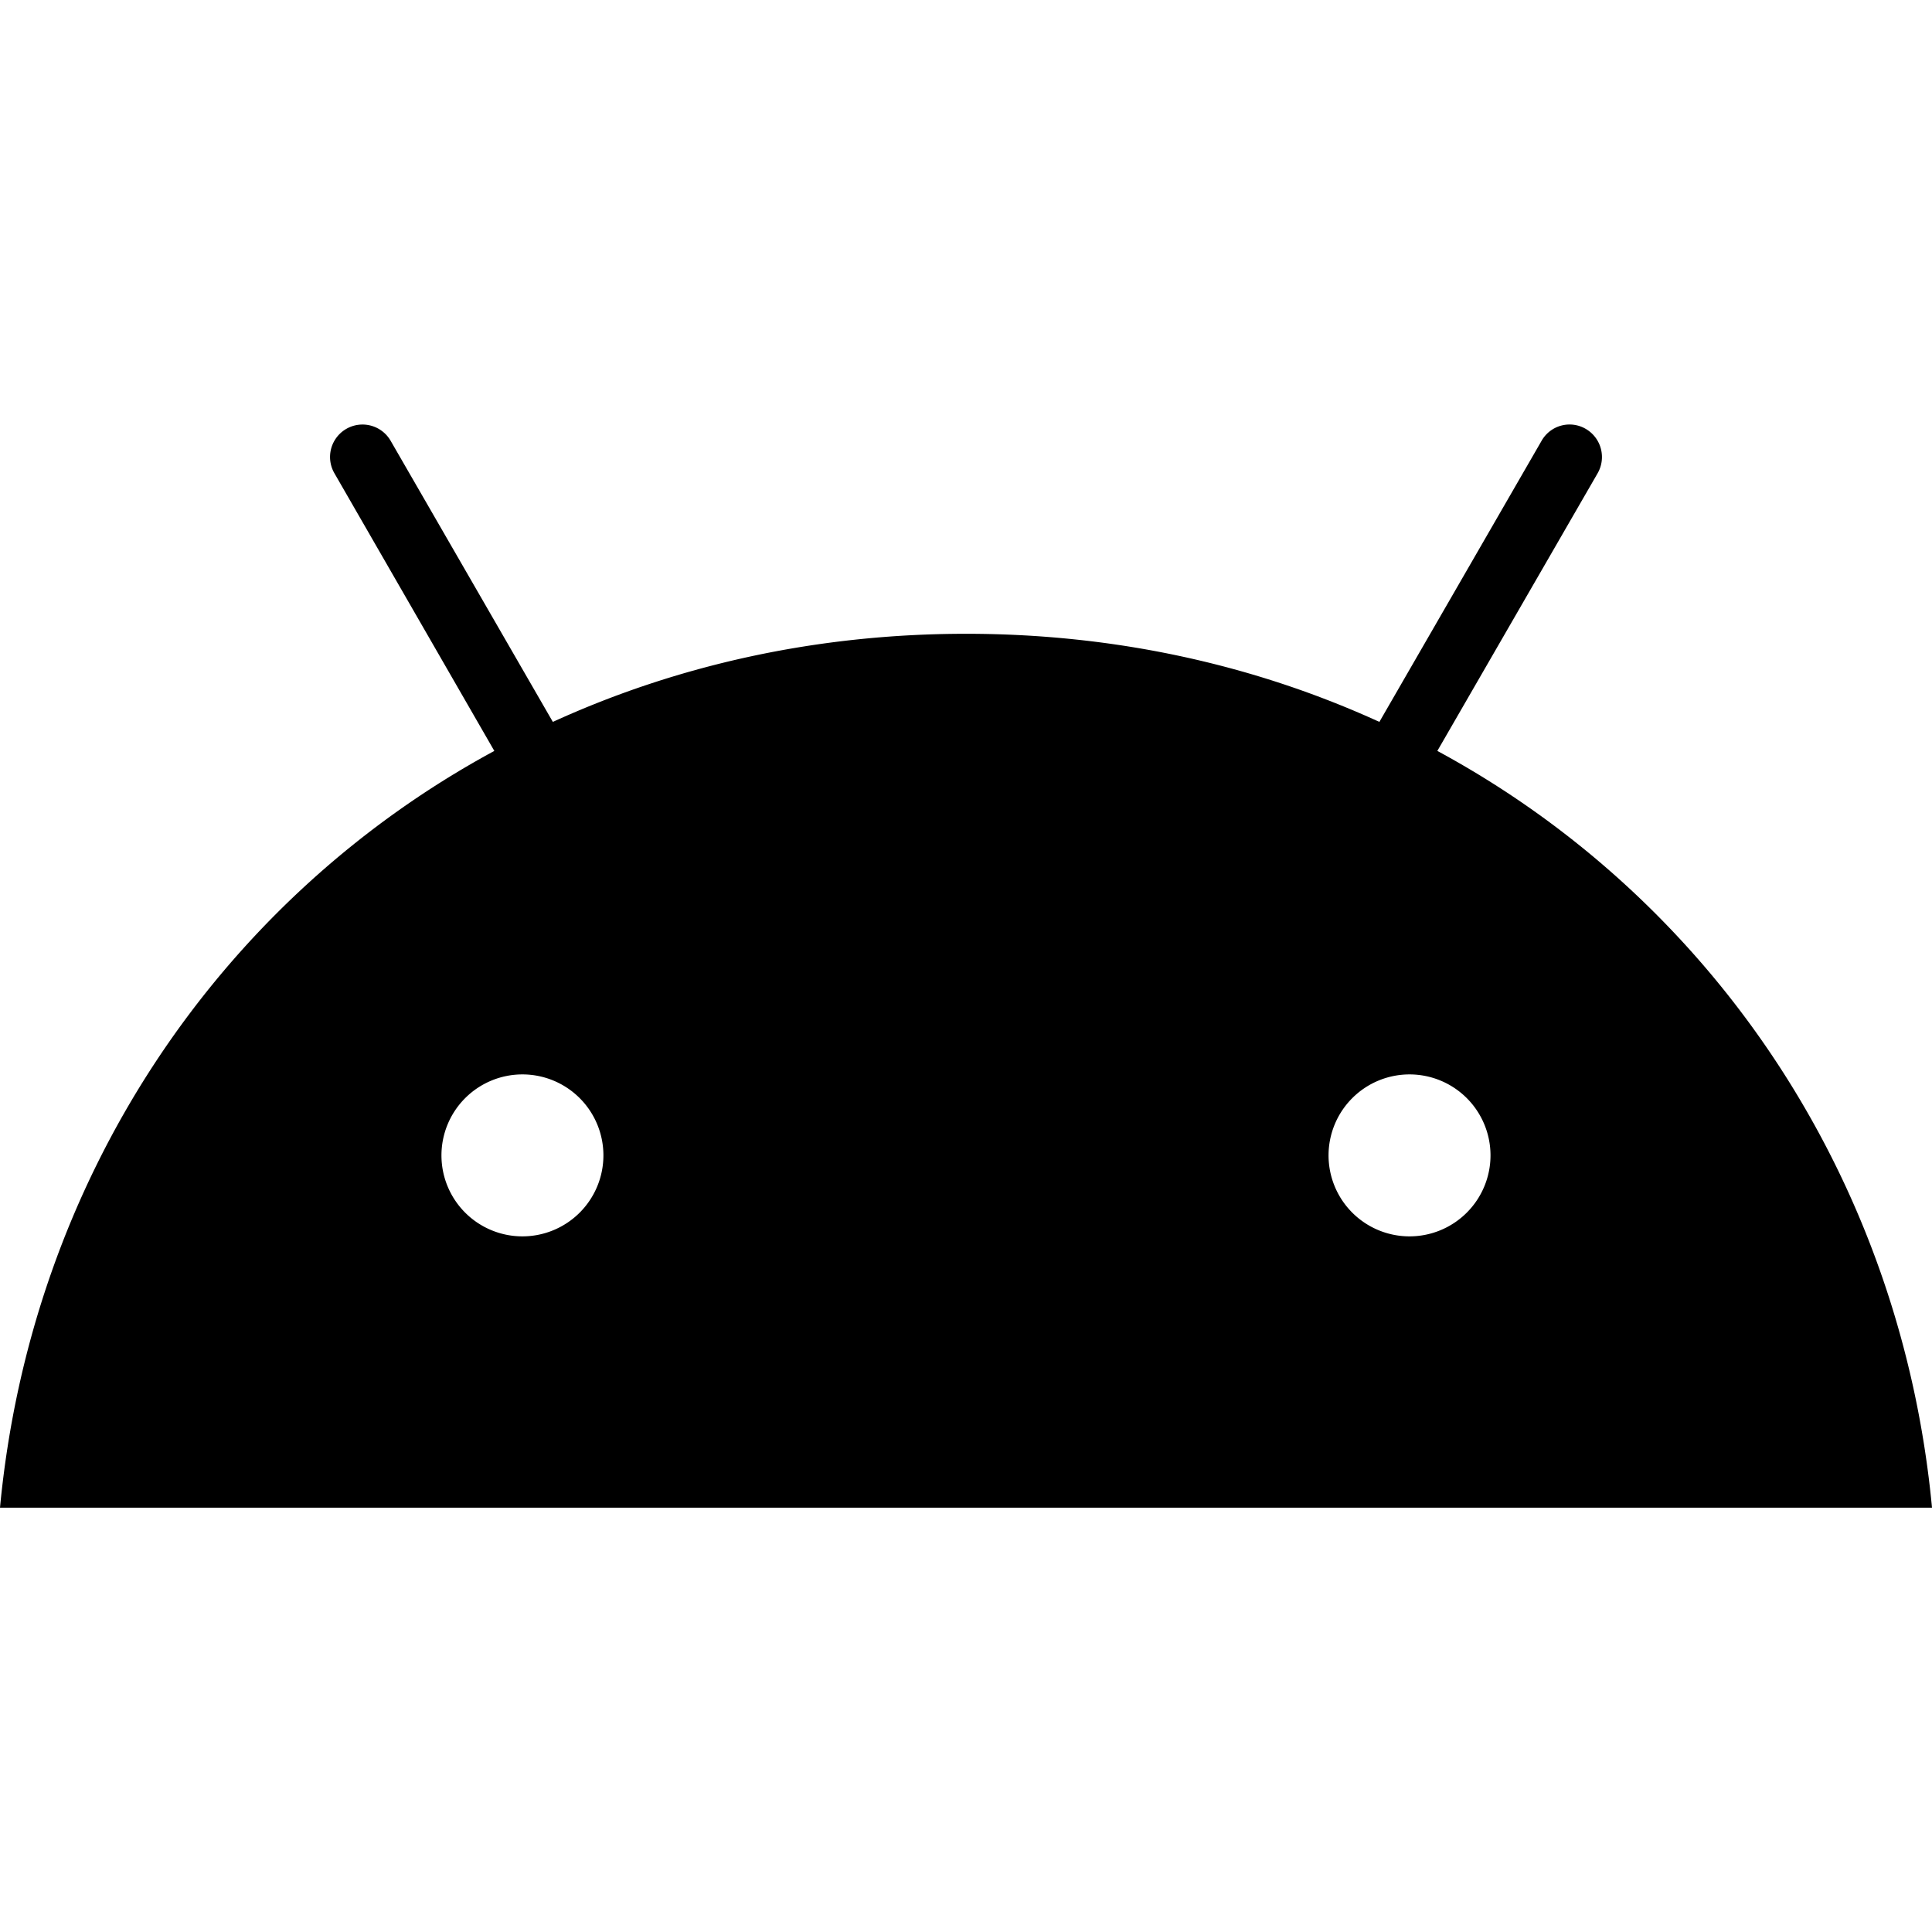
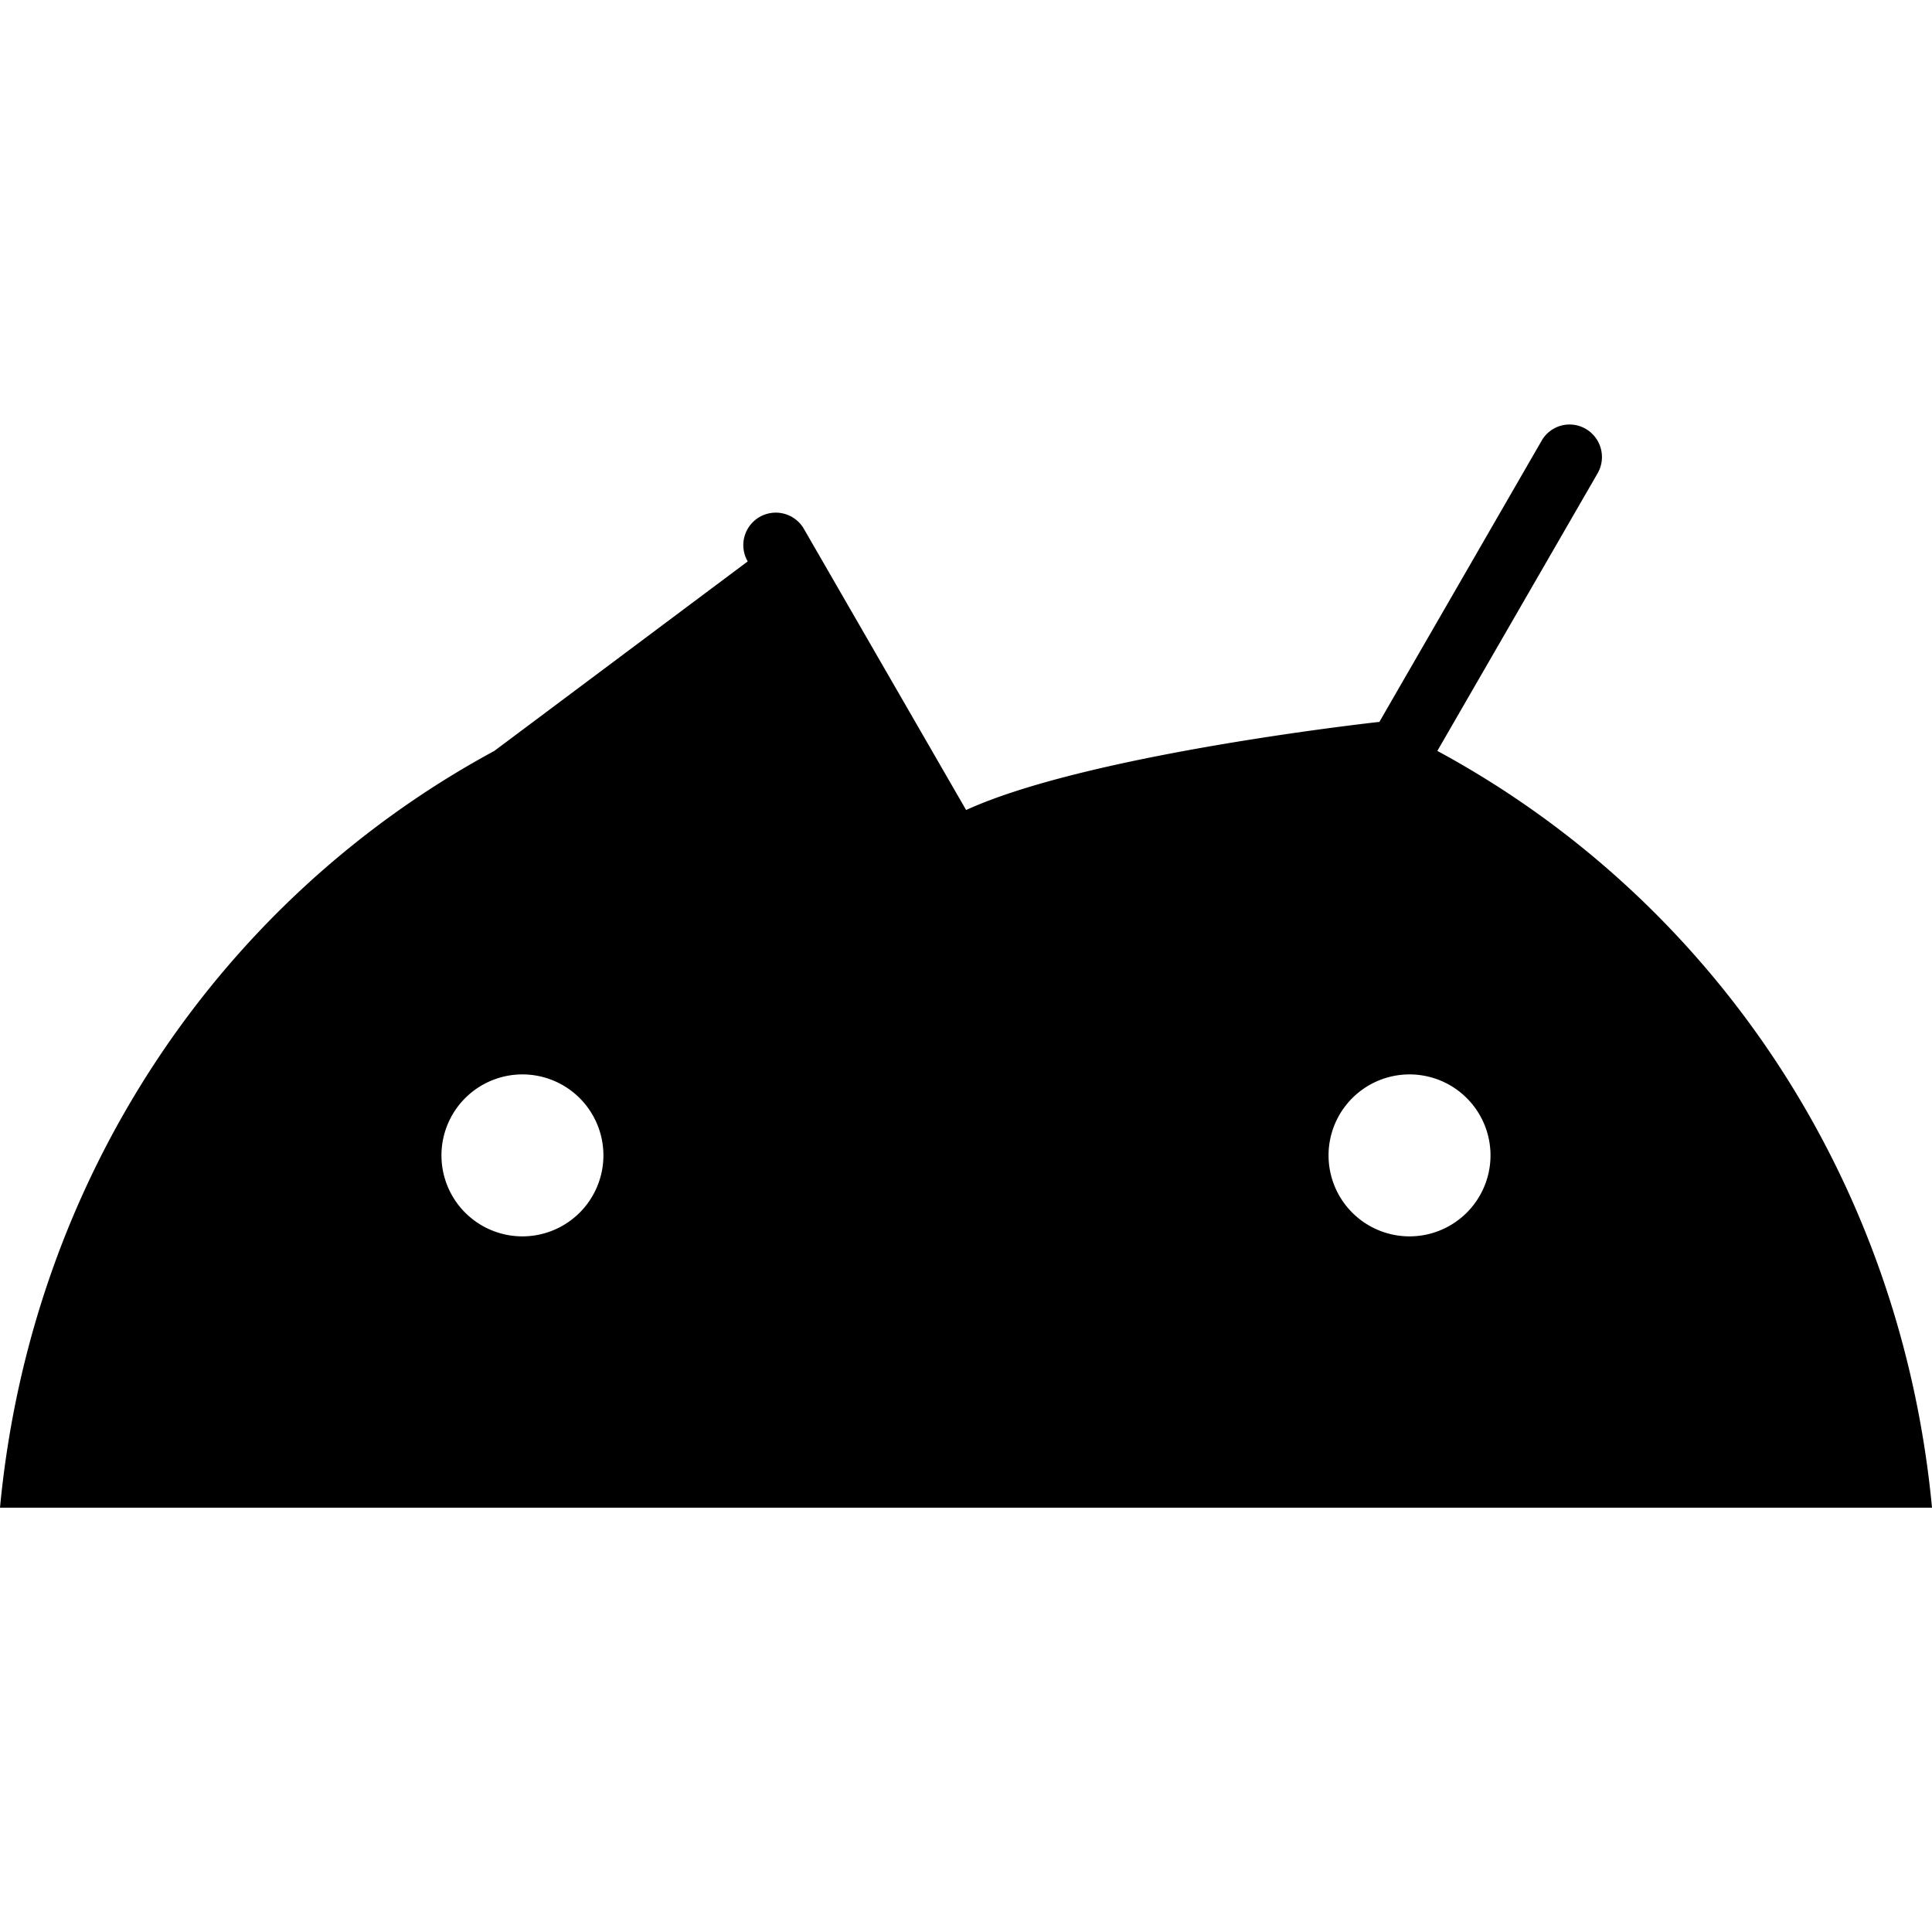
<svg xmlns="http://www.w3.org/2000/svg" viewBox="0 0 512 512">
-   <path id="path80319" d="M380.91,199l42.47-73.57a8.63,8.63,0,0,0-3.12-11.76,8.52,8.52,0,0,0-11.71,3.12l-43,74.52c-32.83-15-69.78-23.35-109.52-23.35s-76.69,8.36-109.52,23.35l-43-74.52a8.6,8.6,0,1,0-14.88,8.64L131,199C57.8,238.64,8.19,312.77,0,399.55H512C503.81,312.77,454.2,238.64,380.91,199ZM138.45,327.65a21.46,21.46,0,1,1,21.46-21.46A21.47,21.47,0,0,1,138.45,327.65Zm235,0A21.46,21.46,0,1,1,395,306.19,21.47,21.47,0,0,1,373.49,327.65Z" />
+   <path id="path80319" d="M380.91,199l42.47-73.57a8.63,8.63,0,0,0-3.12-11.76,8.52,8.52,0,0,0-11.71,3.12l-43,74.52s-76.69,8.36-109.52,23.35l-43-74.52a8.6,8.6,0,1,0-14.88,8.64L131,199C57.8,238.64,8.19,312.77,0,399.55H512C503.81,312.77,454.2,238.64,380.91,199ZM138.45,327.65a21.46,21.46,0,1,1,21.46-21.46A21.47,21.47,0,0,1,138.45,327.65Zm235,0A21.46,21.46,0,1,1,395,306.19,21.47,21.47,0,0,1,373.49,327.65Z" />
</svg>